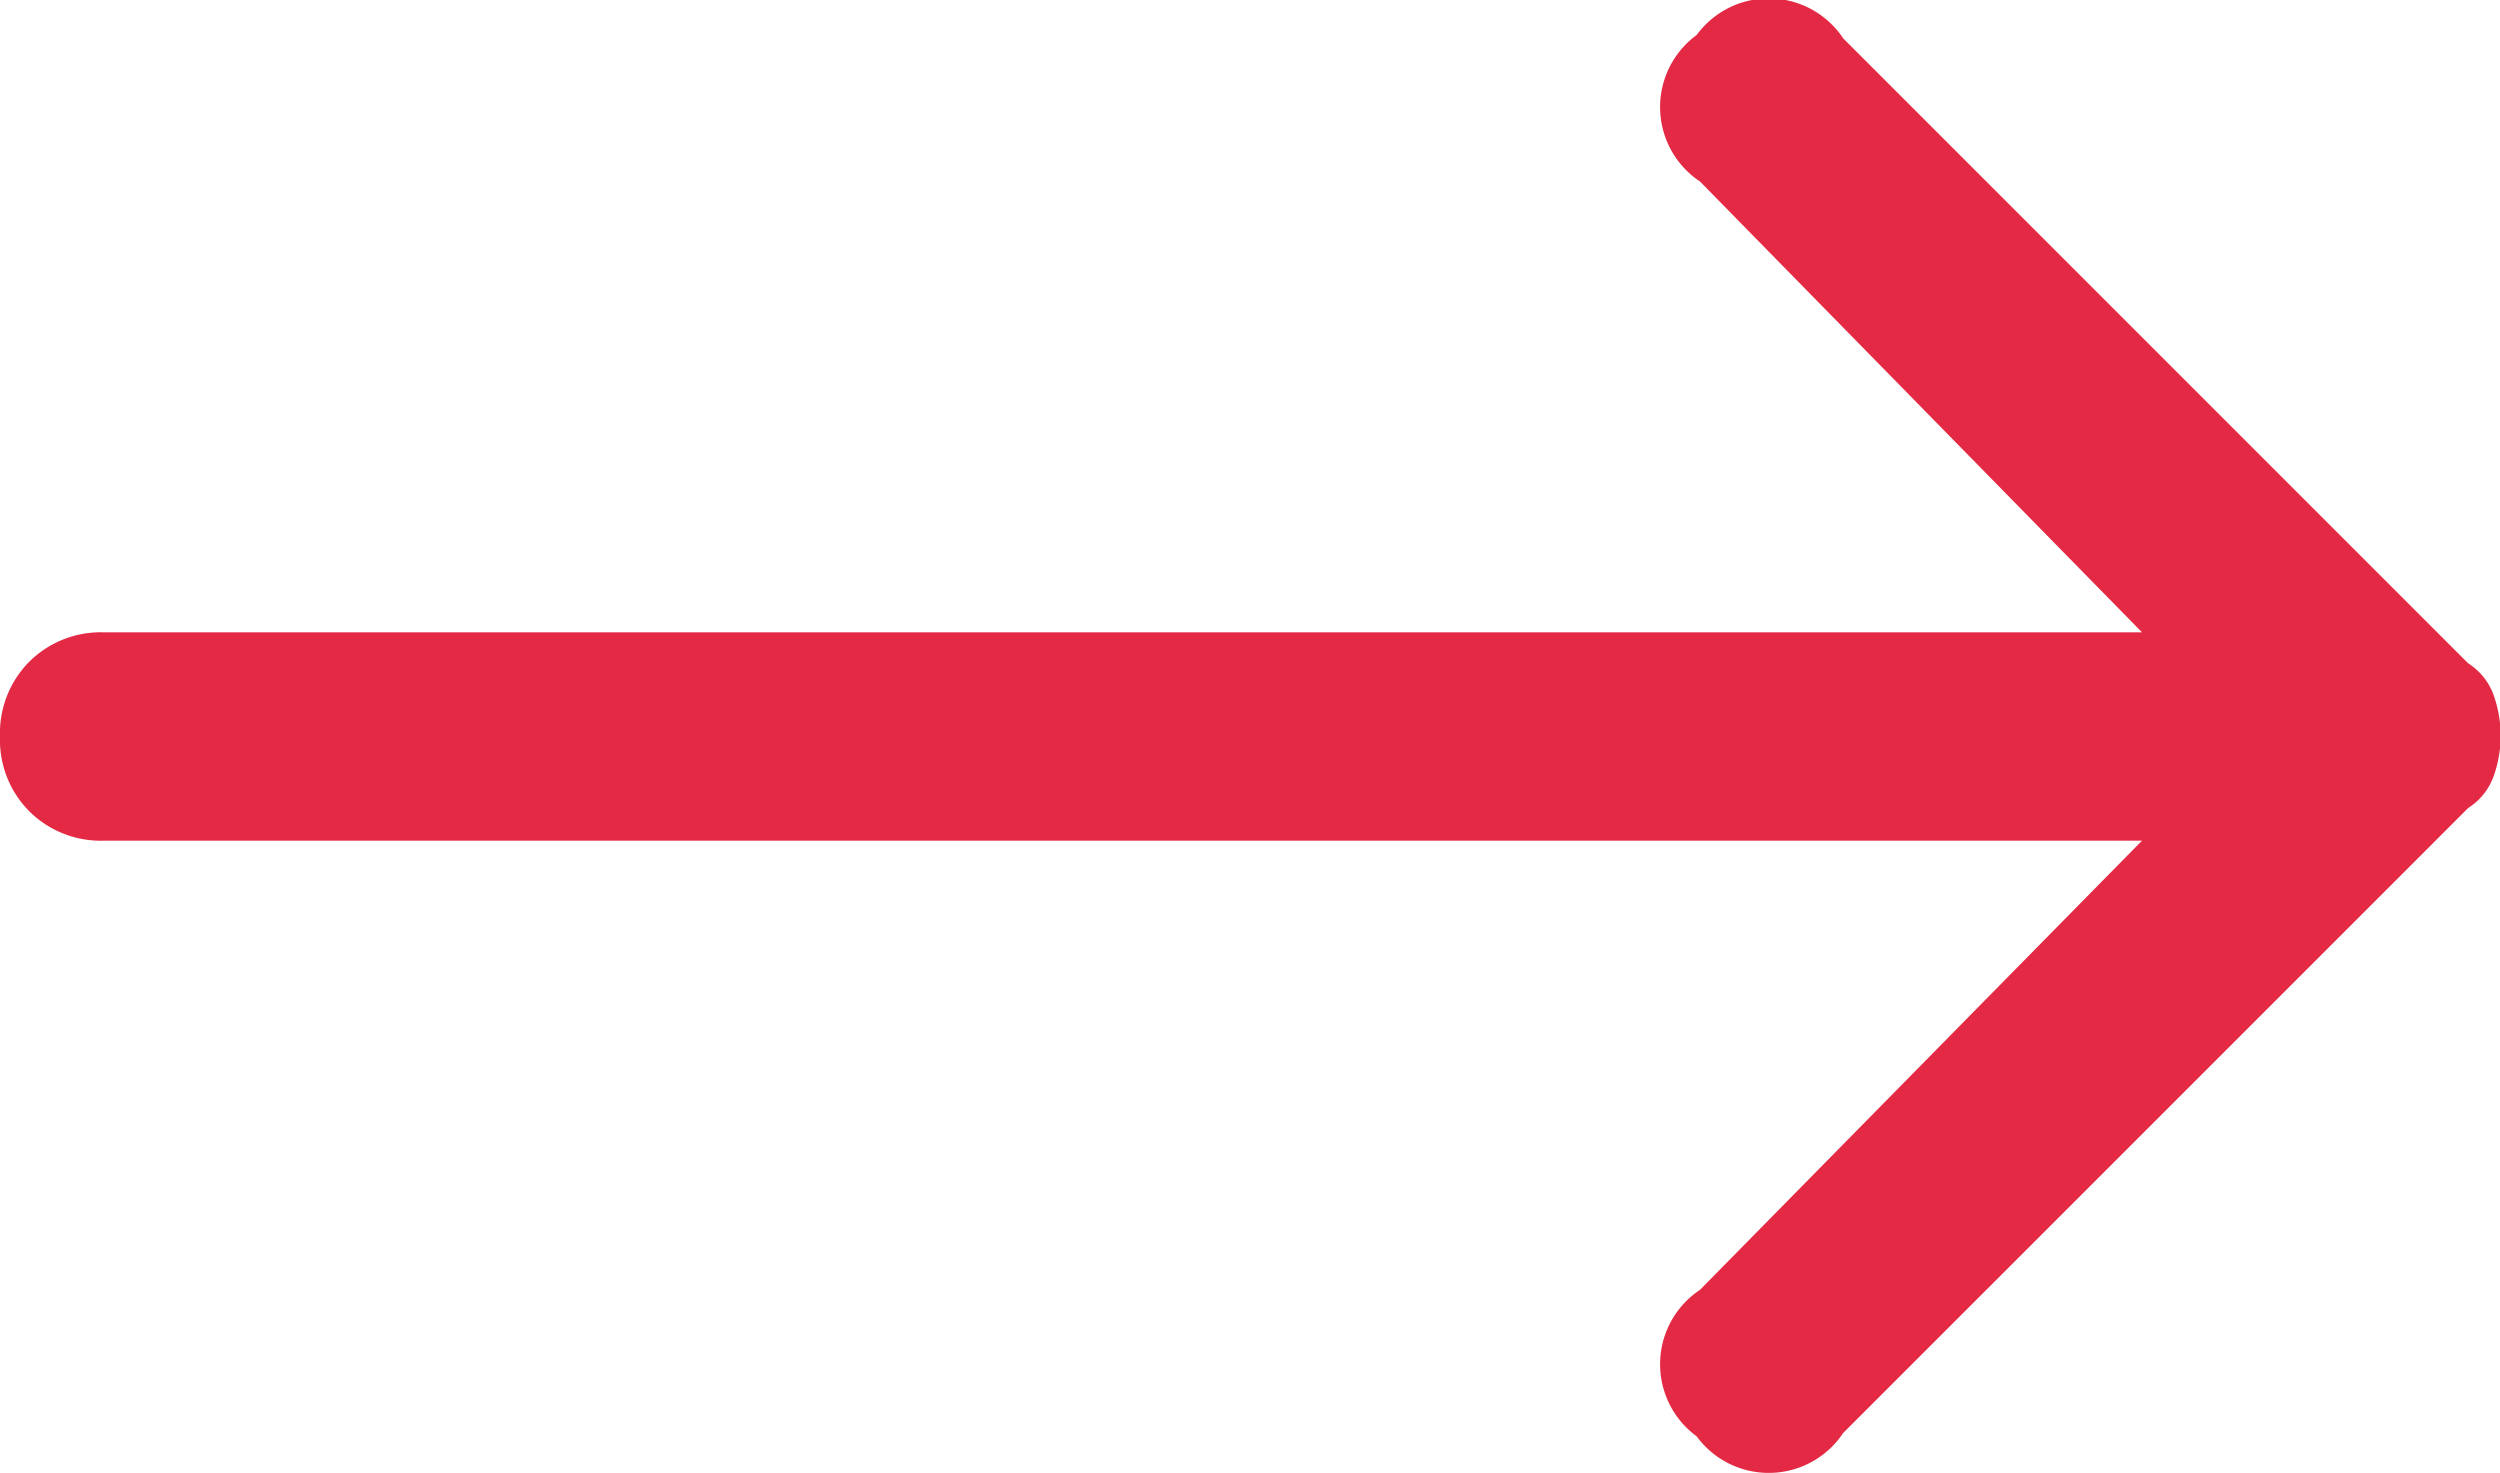
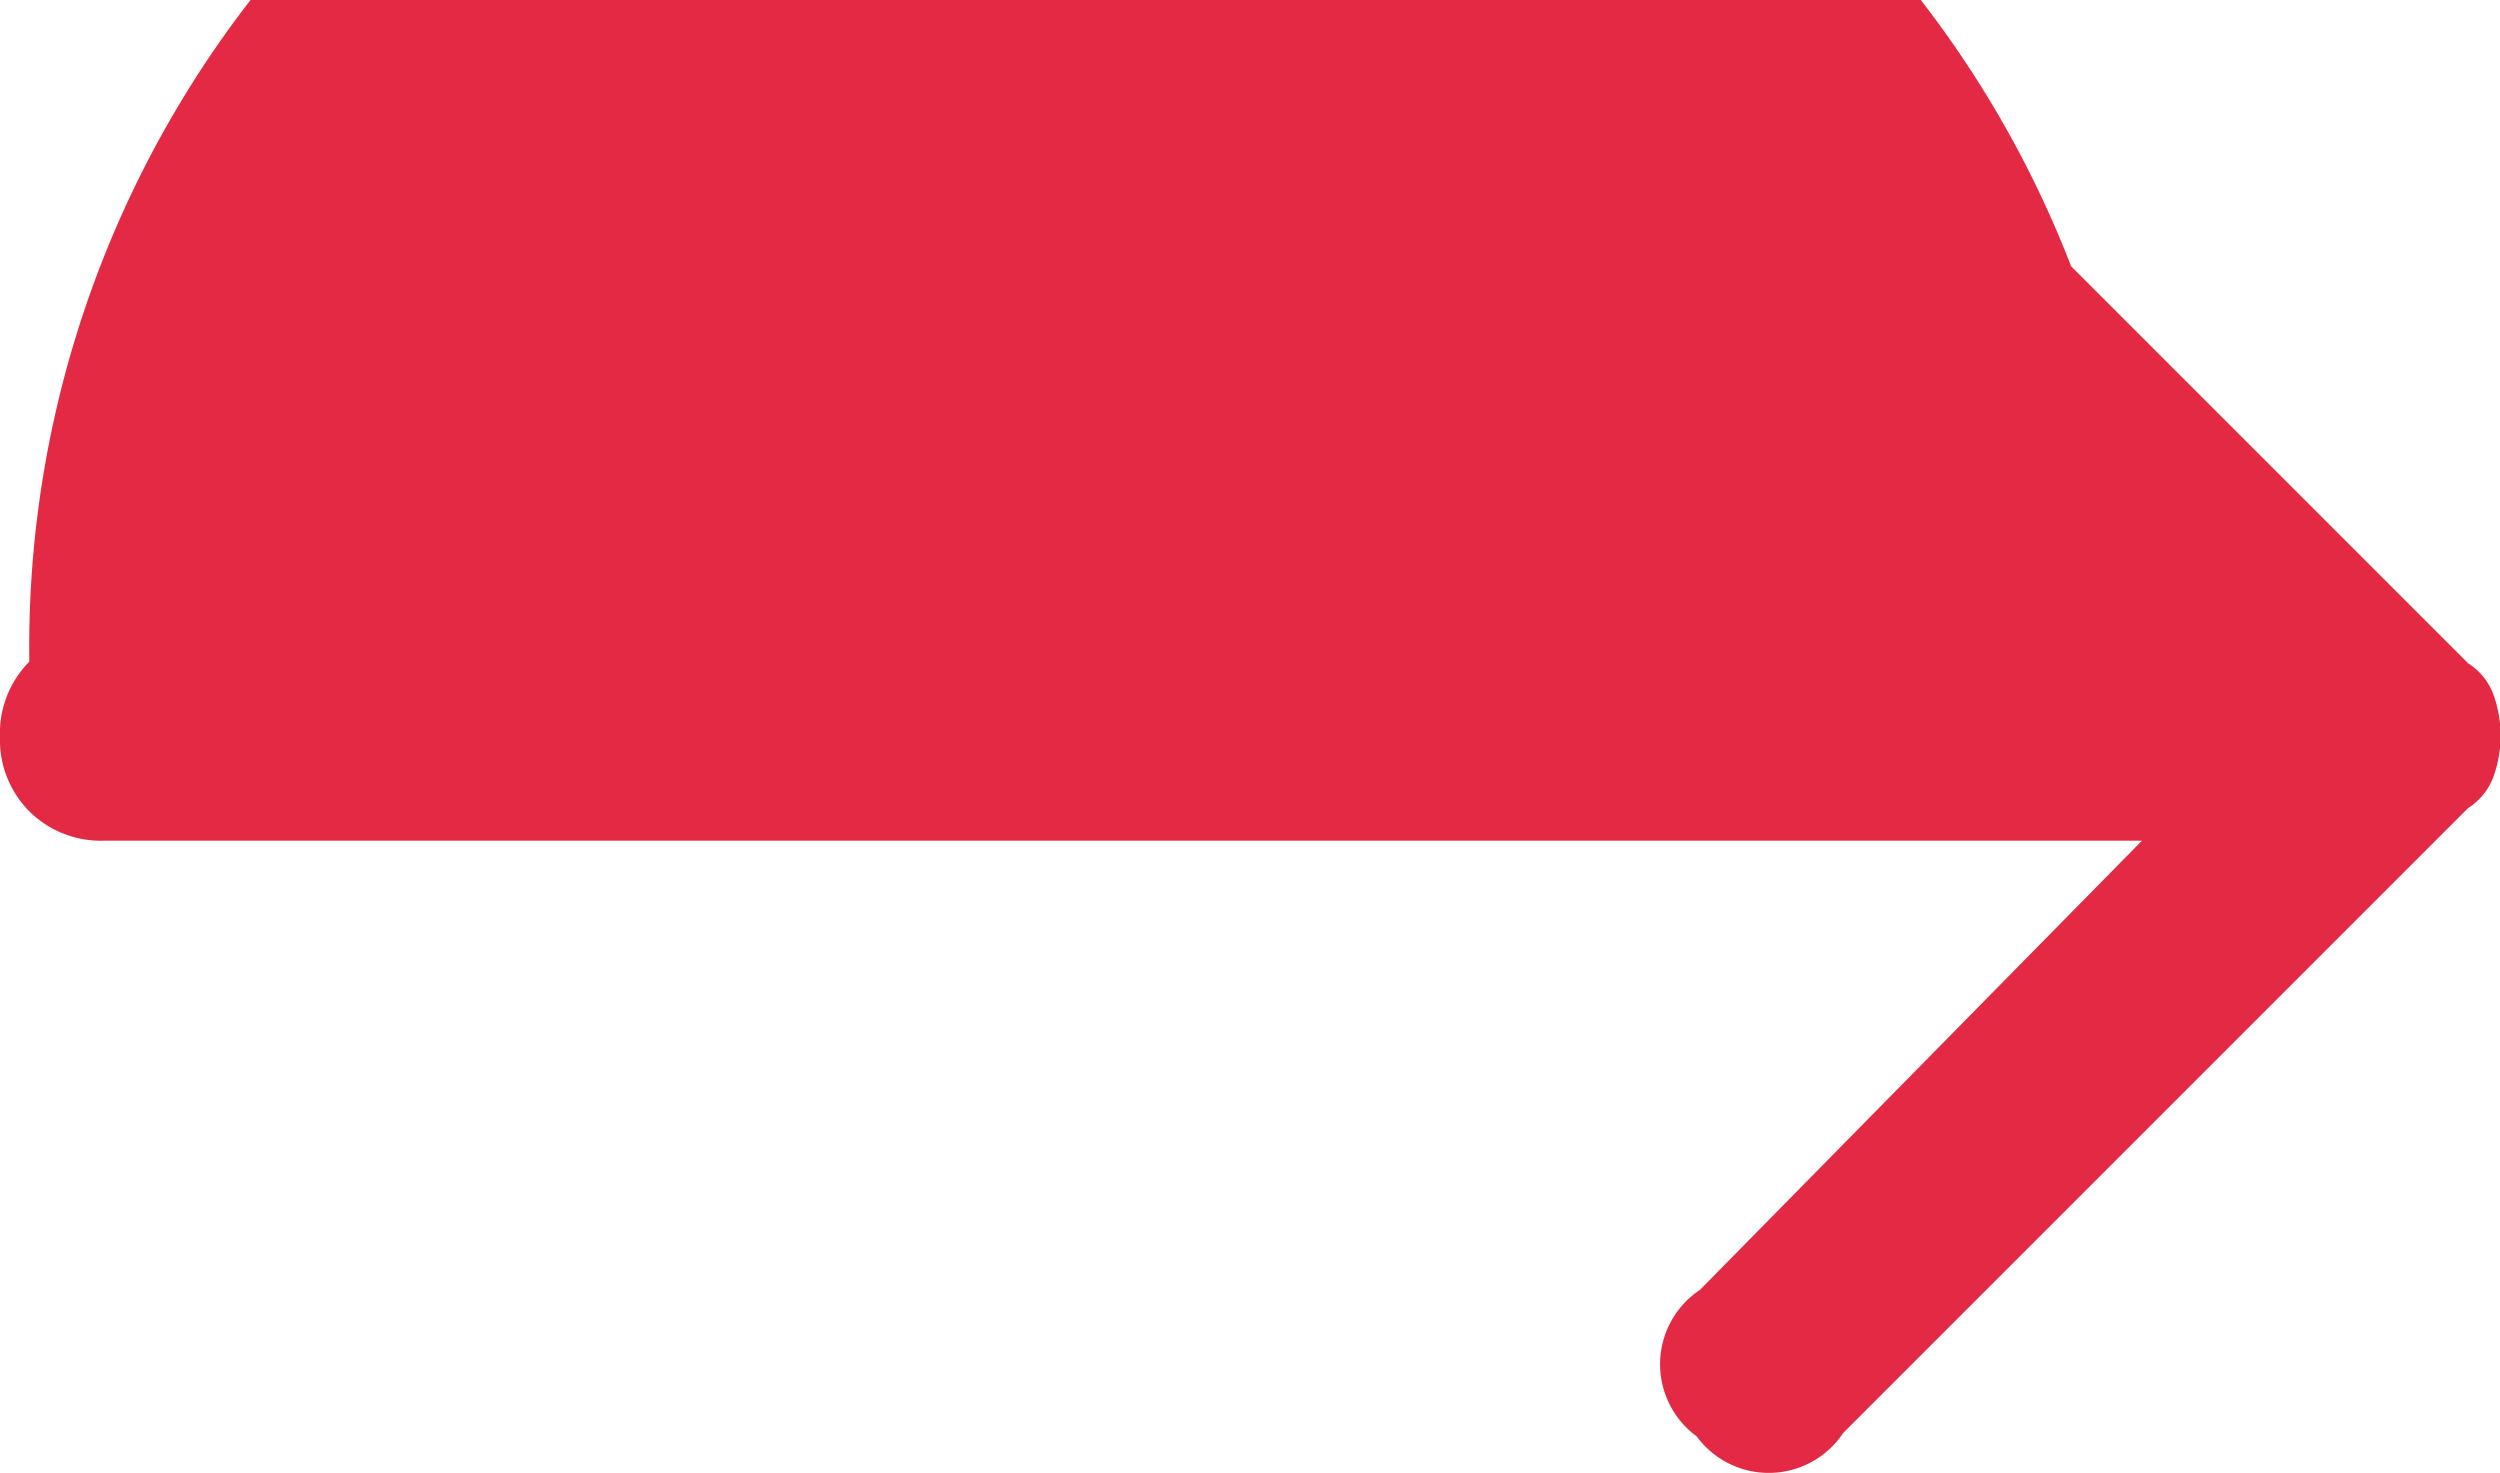
<svg xmlns="http://www.w3.org/2000/svg" id="Component_1_4" data-name="Component 1 – 4" width="15" height="8.838" viewBox="0 0 15 8.838">
-   <path id="Path_37883" data-name="Path 37883" d="M2.676-9.824a.608.608,0,0,0-.176.449.608.608,0,0,0,.176.449.608.608,0,0,0,.449.176H15.352L12.7-6.055a.536.536,0,0,0-.02.879.536.536,0,0,0,.879-.02l3.75-3.75a.376.376,0,0,0,.156-.2.737.737,0,0,0,.039-.234.737.737,0,0,0-.039-.234.376.376,0,0,0-.156-.2l-3.75-3.75a.536.536,0,0,0-.879-.02.536.536,0,0,0,.02.879L15.352-10H3.125A.608.608,0,0,0,2.676-9.824Z" transform="translate(-2.5 13.794)" fill="#e32943" />
+   <path id="Path_37883" data-name="Path 37883" d="M2.676-9.824a.608.608,0,0,0-.176.449.608.608,0,0,0,.176.449.608.608,0,0,0,.449.176H15.352L12.7-6.055a.536.536,0,0,0-.02.879.536.536,0,0,0,.879-.02l3.75-3.75a.376.376,0,0,0,.156-.2.737.737,0,0,0,.039-.234.737.737,0,0,0-.039-.234.376.376,0,0,0-.156-.2l-3.75-3.75a.536.536,0,0,0-.879-.02.536.536,0,0,0,.02.879L15.352-10A.608.608,0,0,0,2.676-9.824Z" transform="translate(-2.5 13.794)" fill="#e32943" />
</svg>